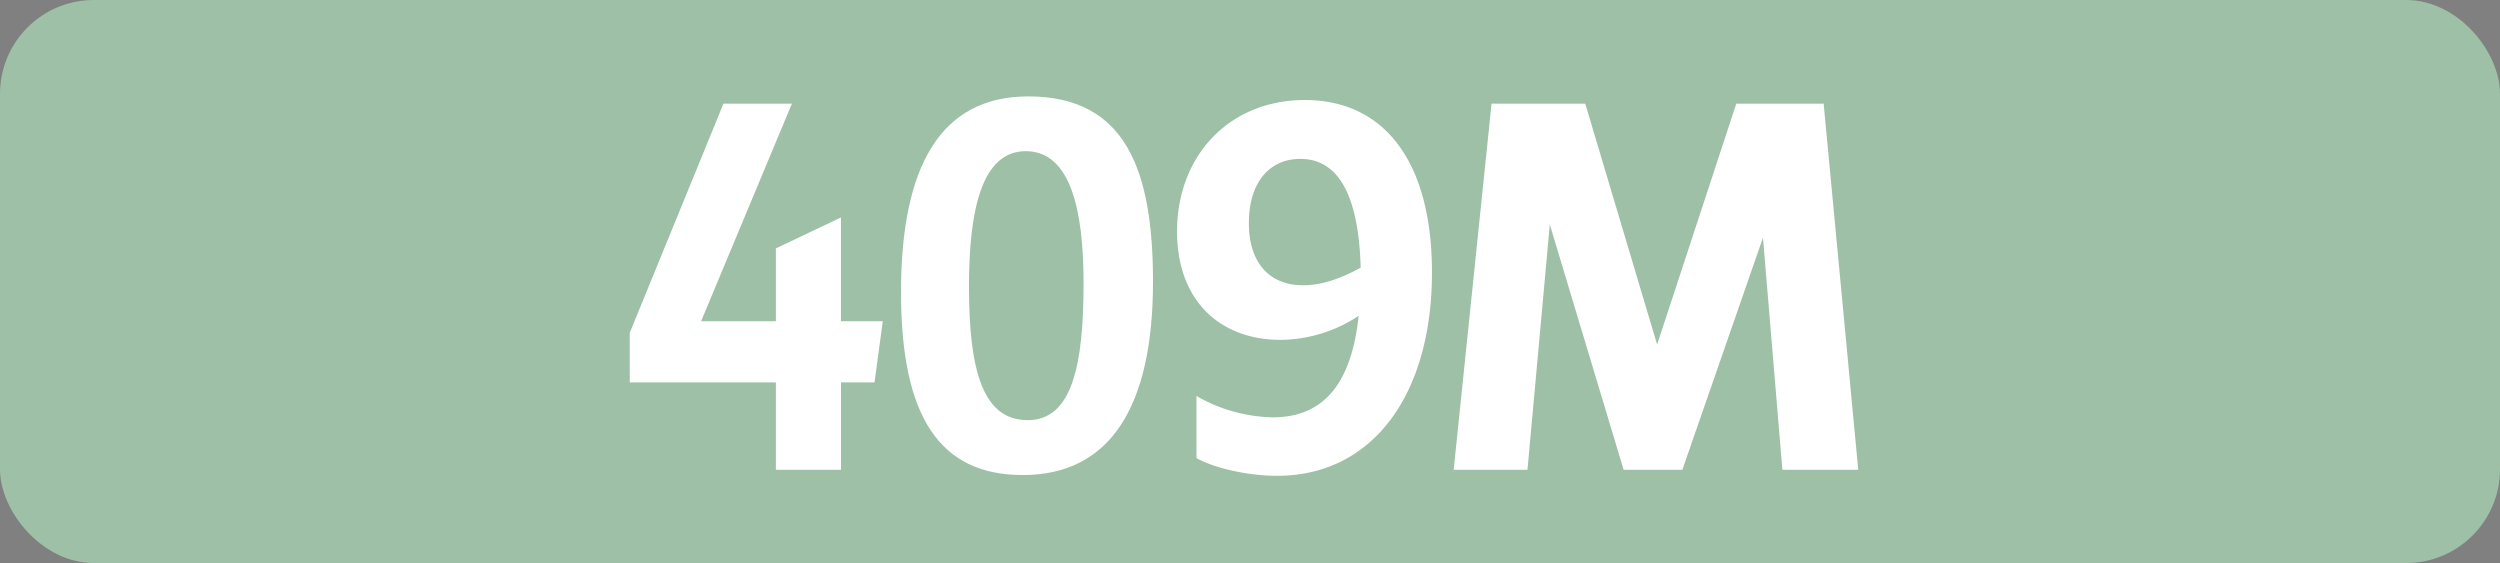
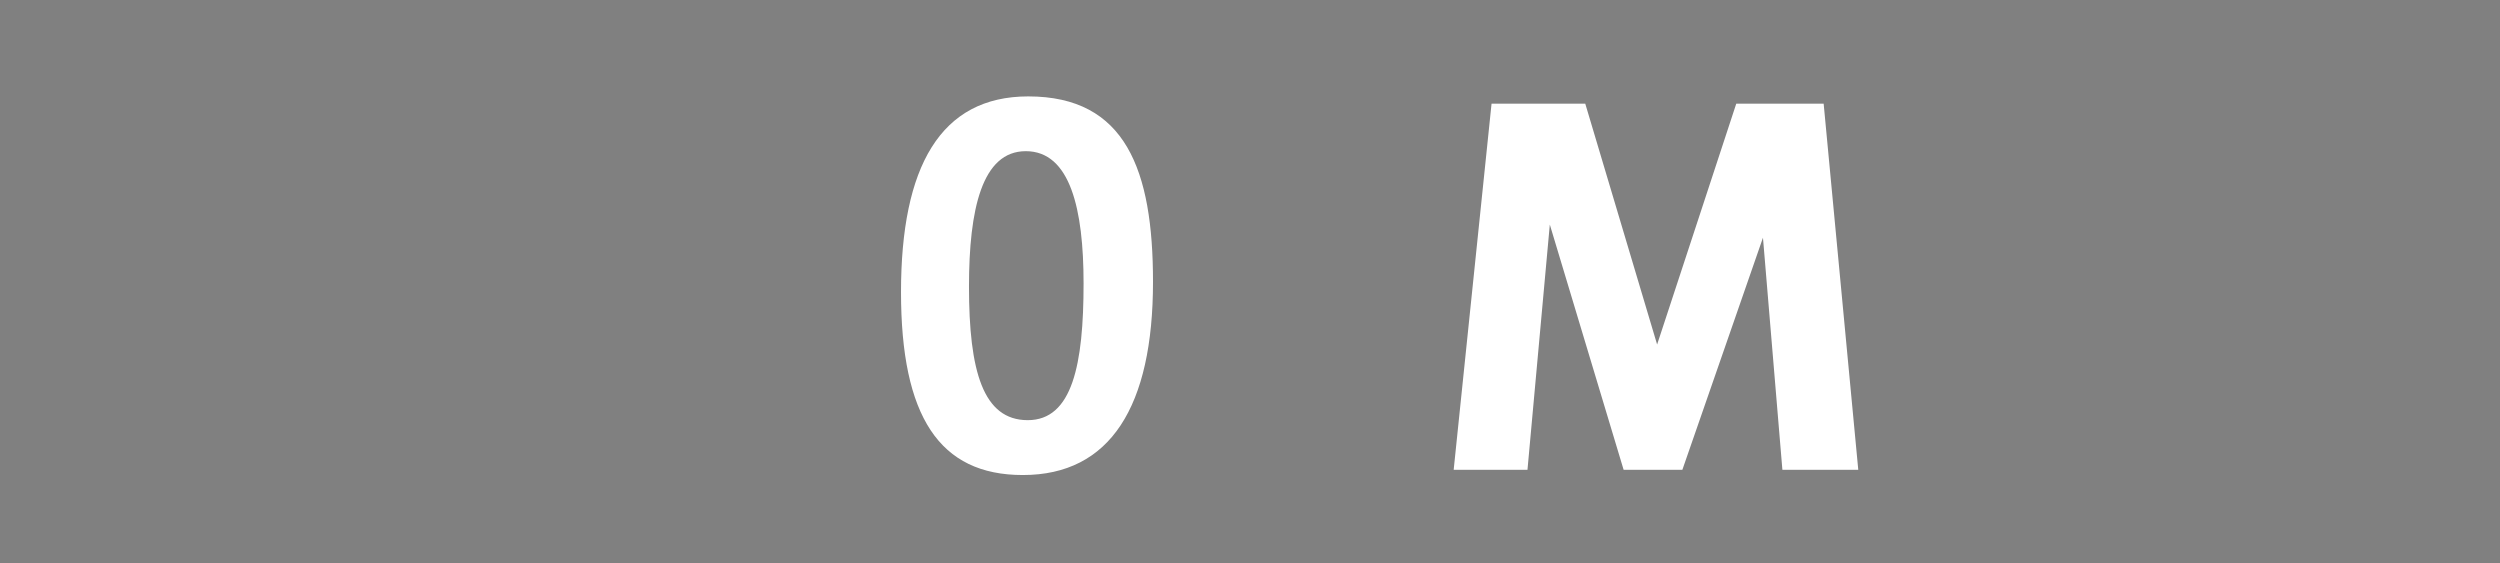
<svg xmlns="http://www.w3.org/2000/svg" id="Calque_1" data-name="Calque 1" viewBox="0 0 566.39 127.56">
  <rect x="0" y="0" width="566.39" height="127.56" fill="#808080" stroke="none" />
  <defs>
    <style>.cls-1{fill:#9dc0a6;}.cls-2{fill:#fff;}.cls-3{fill:none;stroke:#1d1d1b;stroke-miterlimit:10;stroke-width:0.1px;stroke-dasharray:1.2;}</style>
  </defs>
-   <rect class="cls-1" width="566.39" height="127.56" rx="21.26" />
-   <path class="cls-2" d="M175.78,86.63H142.67V75.41L163.9,23.49h15.51L158.84,72.77h16.94V56.27l14.74-7V72.77H200l-1.87,13.86h-7.59v19.8H175.78Z" />
-   <path class="cls-2" d="M204.13,66.17c0-28.38,8.91-44.33,28.82-44.33,22.11,0,28.27,16.72,28.27,42,0,28.27-9.68,43.78-29.48,43.78C212.82,107.64,204.13,94.33,204.13,66.17Zm41.36-2c0-16.72-3-29.92-13.09-29.92-9.9,0-12.87,13.09-12.87,30.69,0,19.14,3.19,30.25,13.31,30.25S245.49,82.56,245.49,64.19Z" />
-   <path class="cls-2" d="M288.34,94.55c11.33,0,17.82-7.37,19.47-23A32.5,32.5,0,0,1,290.21,77c-14.19,0-23.54-9.24-23.54-24.53,0-17.38,12-29.81,28.93-29.81,18.37,0,28.82,14.41,28.82,39.05,0,27.83-13.53,46.09-35.09,46.09-6.39,0-14-1.65-18.26-4V89.71A35.86,35.86,0,0,0,288.34,94.55Zm6.93-29.92c4.07,0,8.36-1.43,13-4C307.81,44.39,303.3,36,294.61,36c-7.15,0-11.67,5.5-11.67,14.52S287.57,64.63,295.27,64.63Z" />
+   <path class="cls-2" d="M204.13,66.17c0-28.38,8.91-44.33,28.82-44.33,22.11,0,28.27,16.72,28.27,42,0,28.27-9.68,43.78-29.48,43.78C212.82,107.64,204.13,94.33,204.13,66.17m41.36-2c0-16.72-3-29.92-13.09-29.92-9.9,0-12.87,13.09-12.87,30.69,0,19.14,3.19,30.25,13.31,30.25S245.49,82.56,245.49,64.19Z" />
  <path class="cls-2" d="M337.92,23.49h21.23l16.28,54.56,17.93-54.56h19.8L421,106.43H403.81l-4.4-52.58-18.26,52.58H367.84L351.12,50.88l-5.06,55.55H329.34Z" />
-   <path class="cls-3" d="M51.1,36.85" />
  <path class="cls-3" d="M51.1,0" />
-   <path class="cls-3" d="M51.1,36.85" />
  <path class="cls-3" d="M51.1,0" />
</svg>